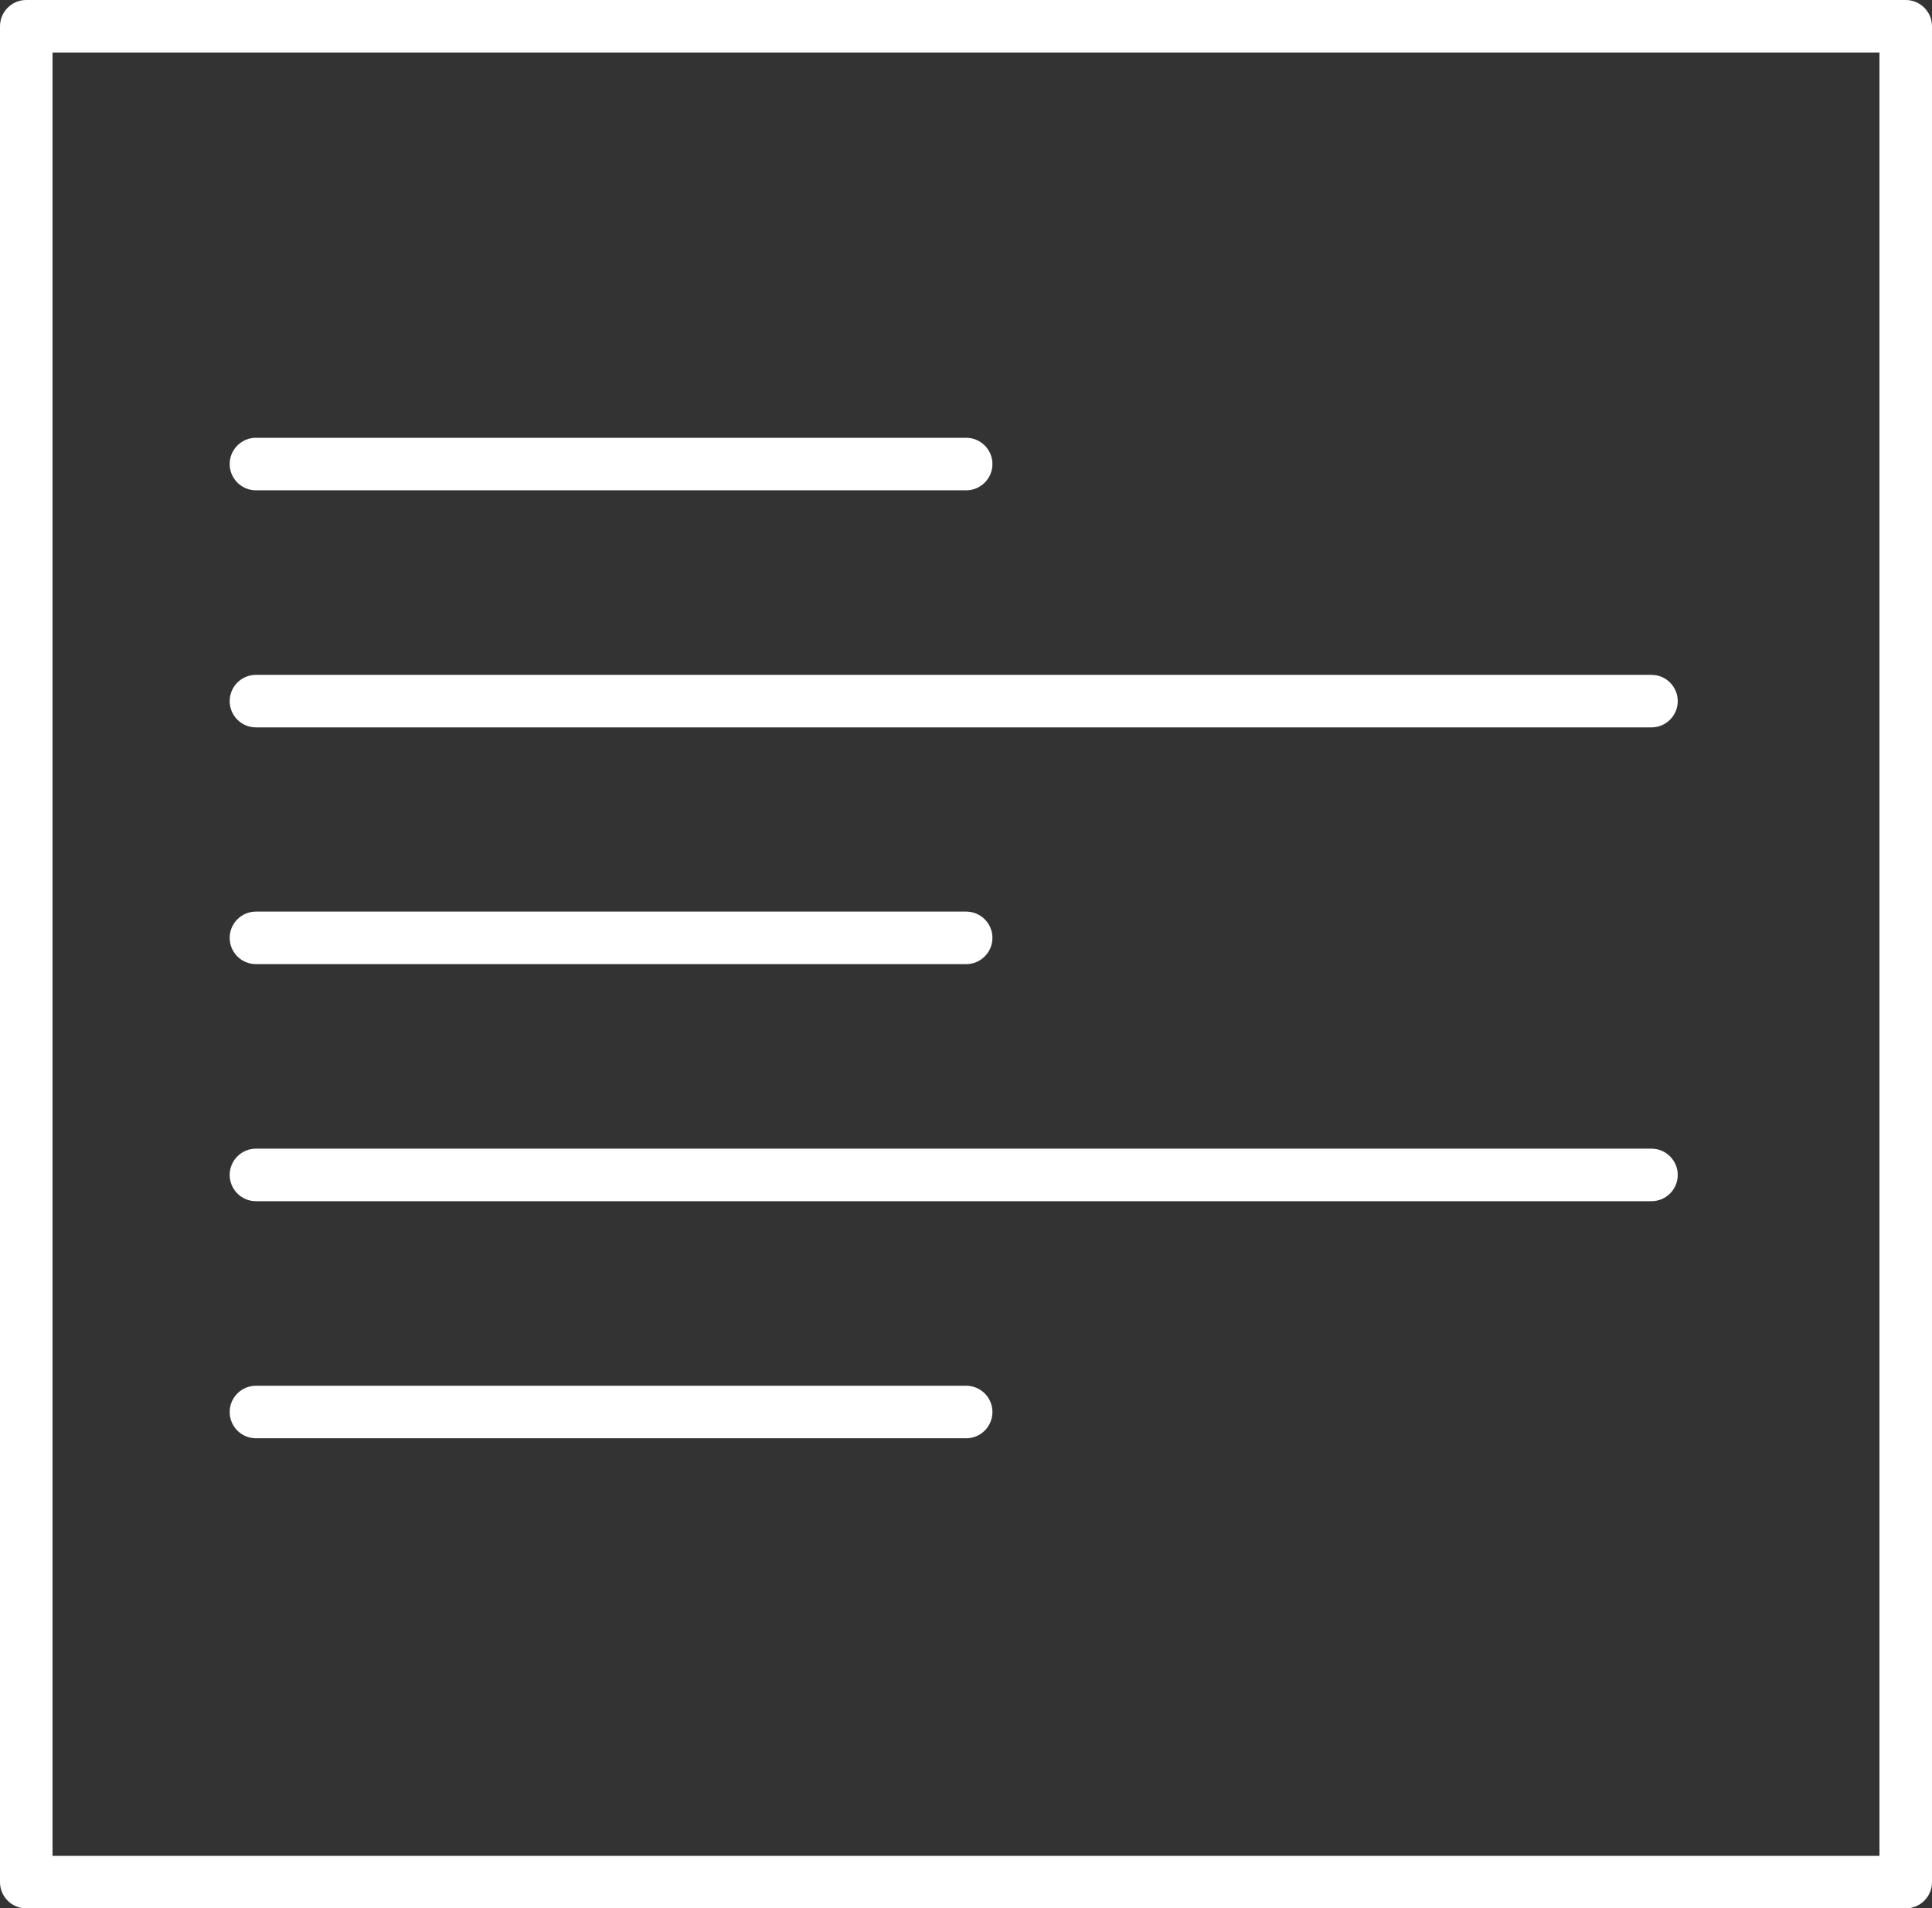
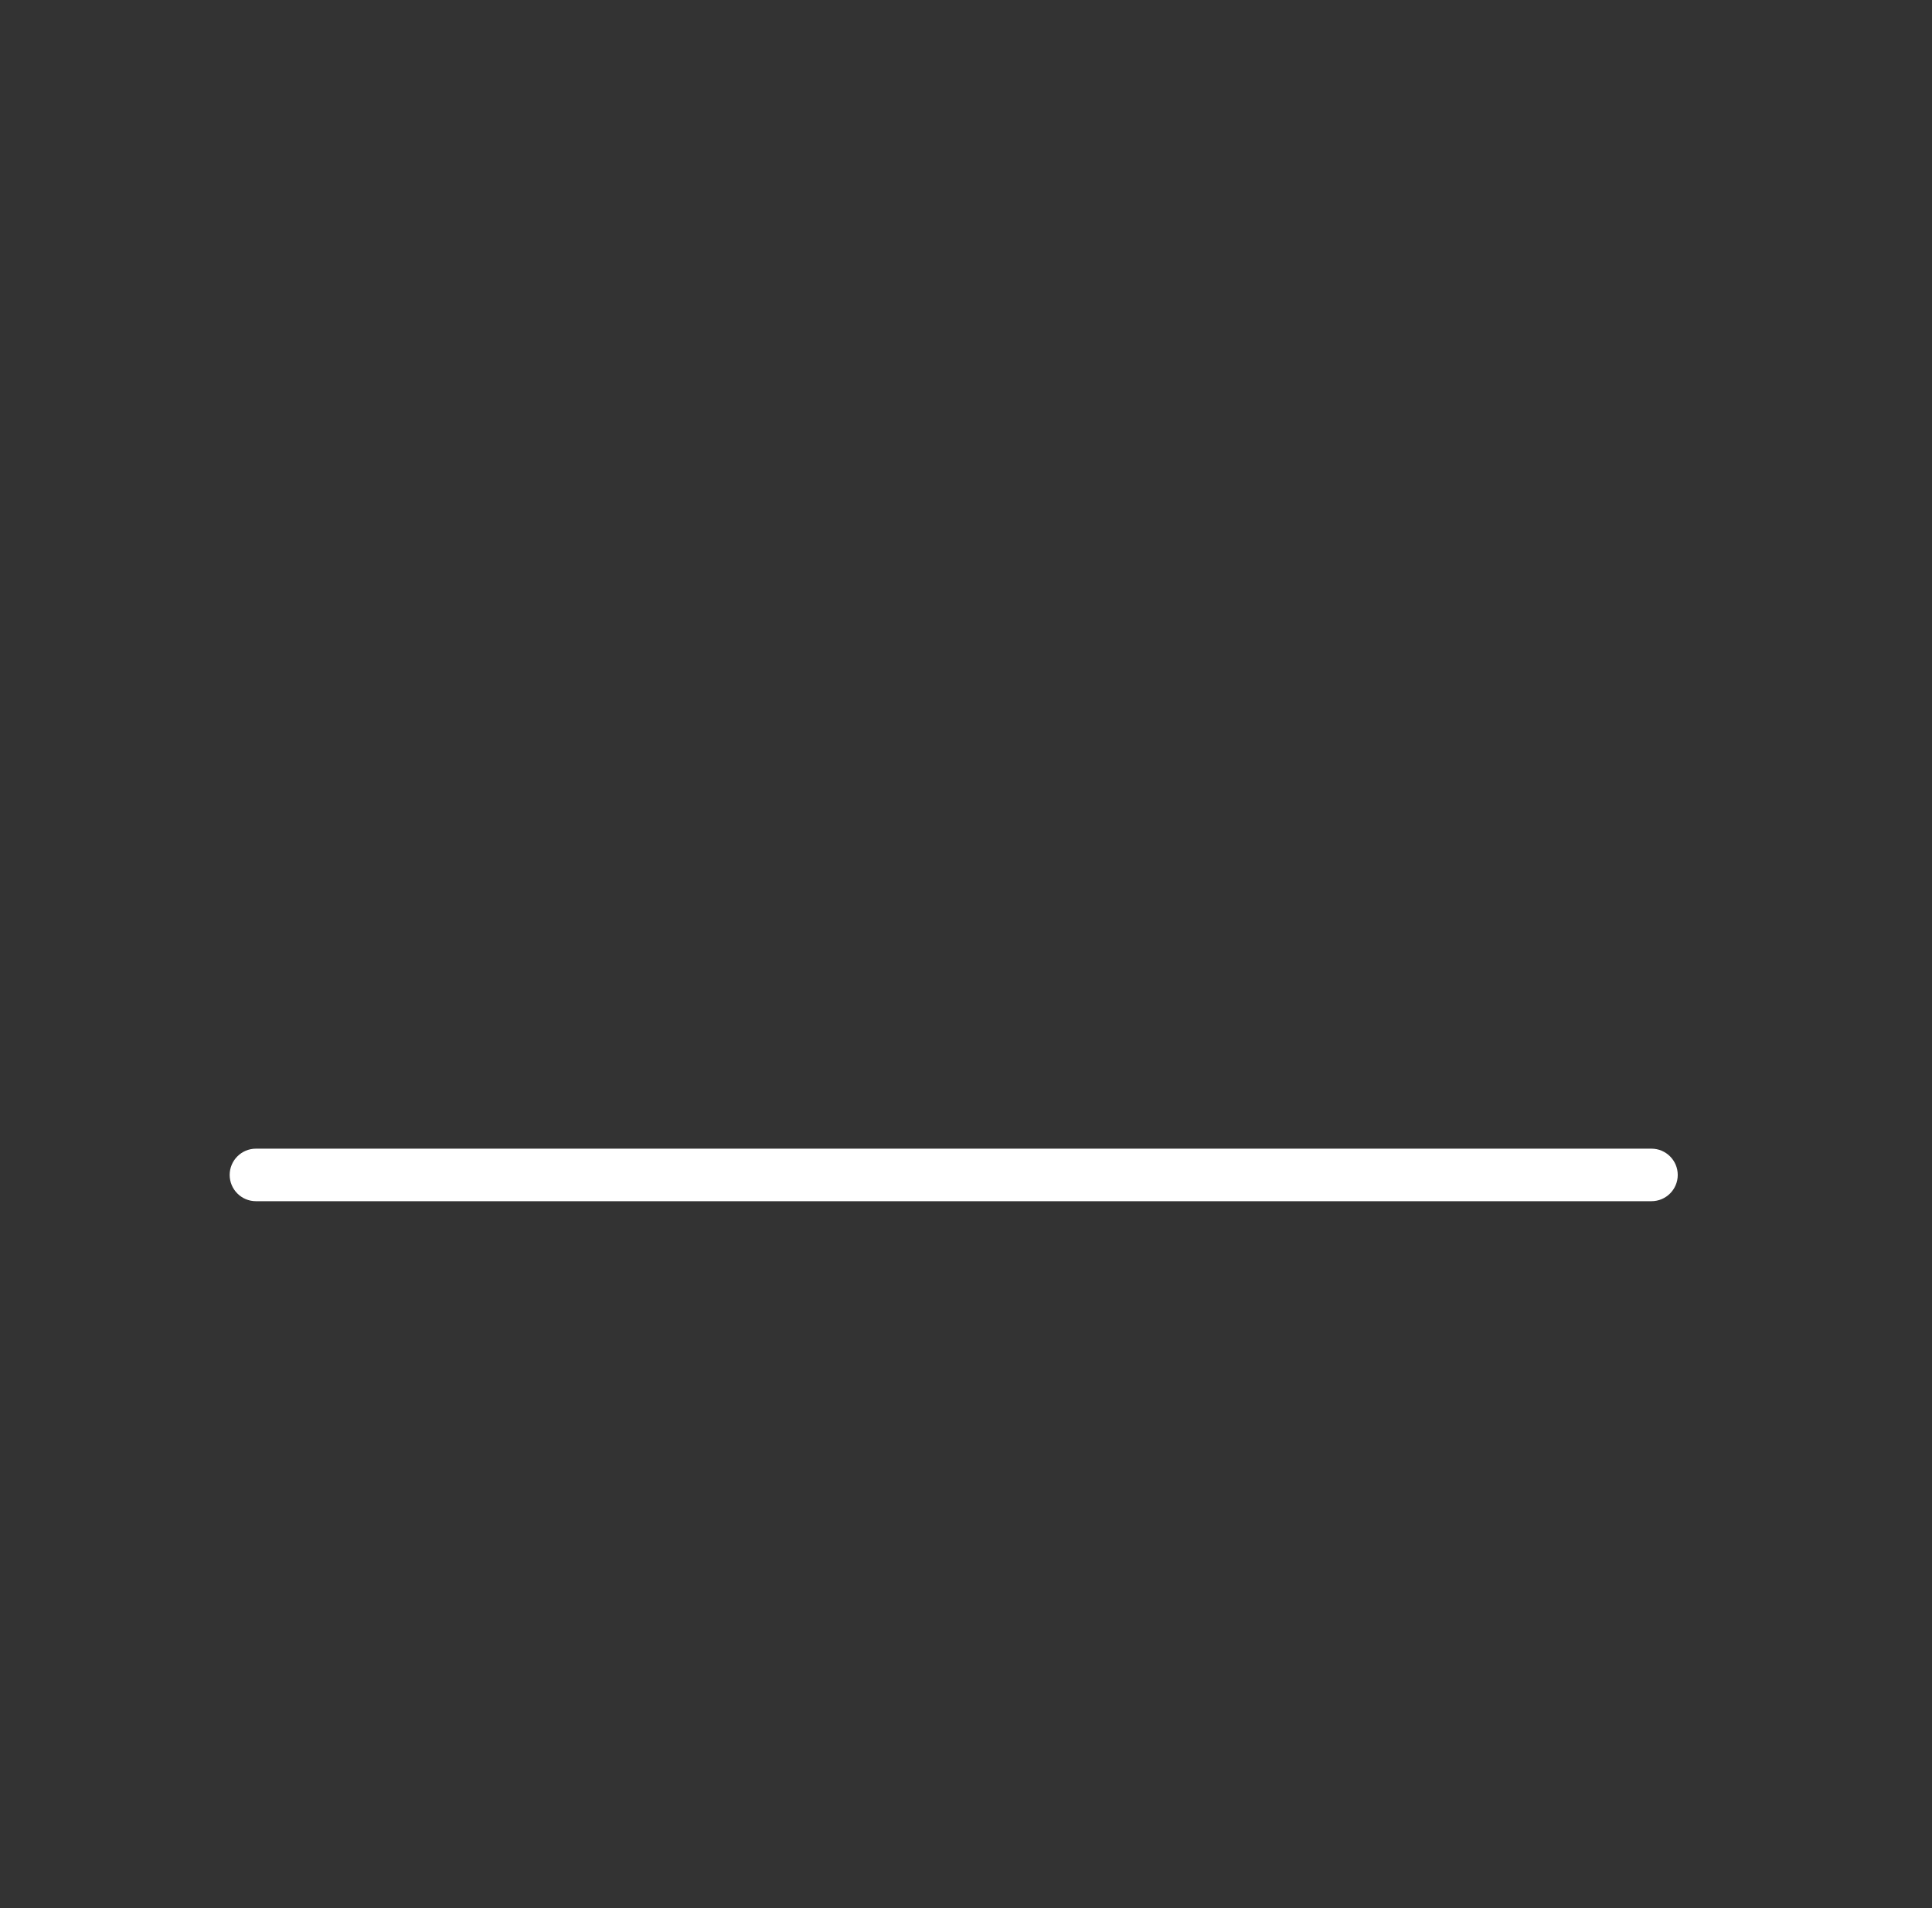
<svg xmlns="http://www.w3.org/2000/svg" id="Ebene_2" viewBox="0 0 57.37 56.67">
  <rect x="0" y="0" width="57.37" height="56.67" fill="#333333" stroke="none" />
  <defs>
    <style>.cls-1{fill:#fff;}</style>
  </defs>
  <g id="Ebene_1-2">
    <g id="Gruppe_171">
      <g id="Gruppe_171-2">
-         <path id="Pfad_539" class="cls-1" d="M56.59,56.67H.78c-.43,0-.78-.35-.78-.78V.78C0,.35.35,0,.78,0h55.81c.43,0,.78.35.78.78v55.11c0,.43-.35.78-.78.78M1.56,55.11h54.25V1.56H1.56v53.55Z" />
-         <path id="Pfad_540" class="cls-1" d="M28.69,14.56H7.6c-.43,0-.78-.35-.78-.78s.35-.78.78-.78h21.09c.43,0,.78.35.78.78s-.35.78-.78.78" />
-         <path id="Pfad_541" class="cls-1" d="M49.03,21.6H7.6c-.43,0-.78-.35-.78-.78s.35-.78.78-.78h41.44c.43,0,.78.35.78.78s-.35.78-.78.78" />
-         <path id="Pfad_542" class="cls-1" d="M28.69,28.63H7.6c-.43,0-.78-.35-.78-.78s.35-.78.78-.78h21.09c.43,0,.78.35.78.78s-.35.78-.78.78" />
-         <path id="Pfad_543" class="cls-1" d="M28.69,42.71H7.6c-.43,0-.78-.35-.78-.78s.35-.78.78-.78h21.09c.43,0,.78.35.78.78s-.35.78-.78.78" />
        <path id="Pfad_544" class="cls-1" d="M49.03,35.67H7.6c-.43,0-.78-.35-.78-.78s.35-.78.78-.78h41.44c.43,0,.78.35.78.78s-.35.78-.78.78" />
      </g>
    </g>
  </g>
</svg>